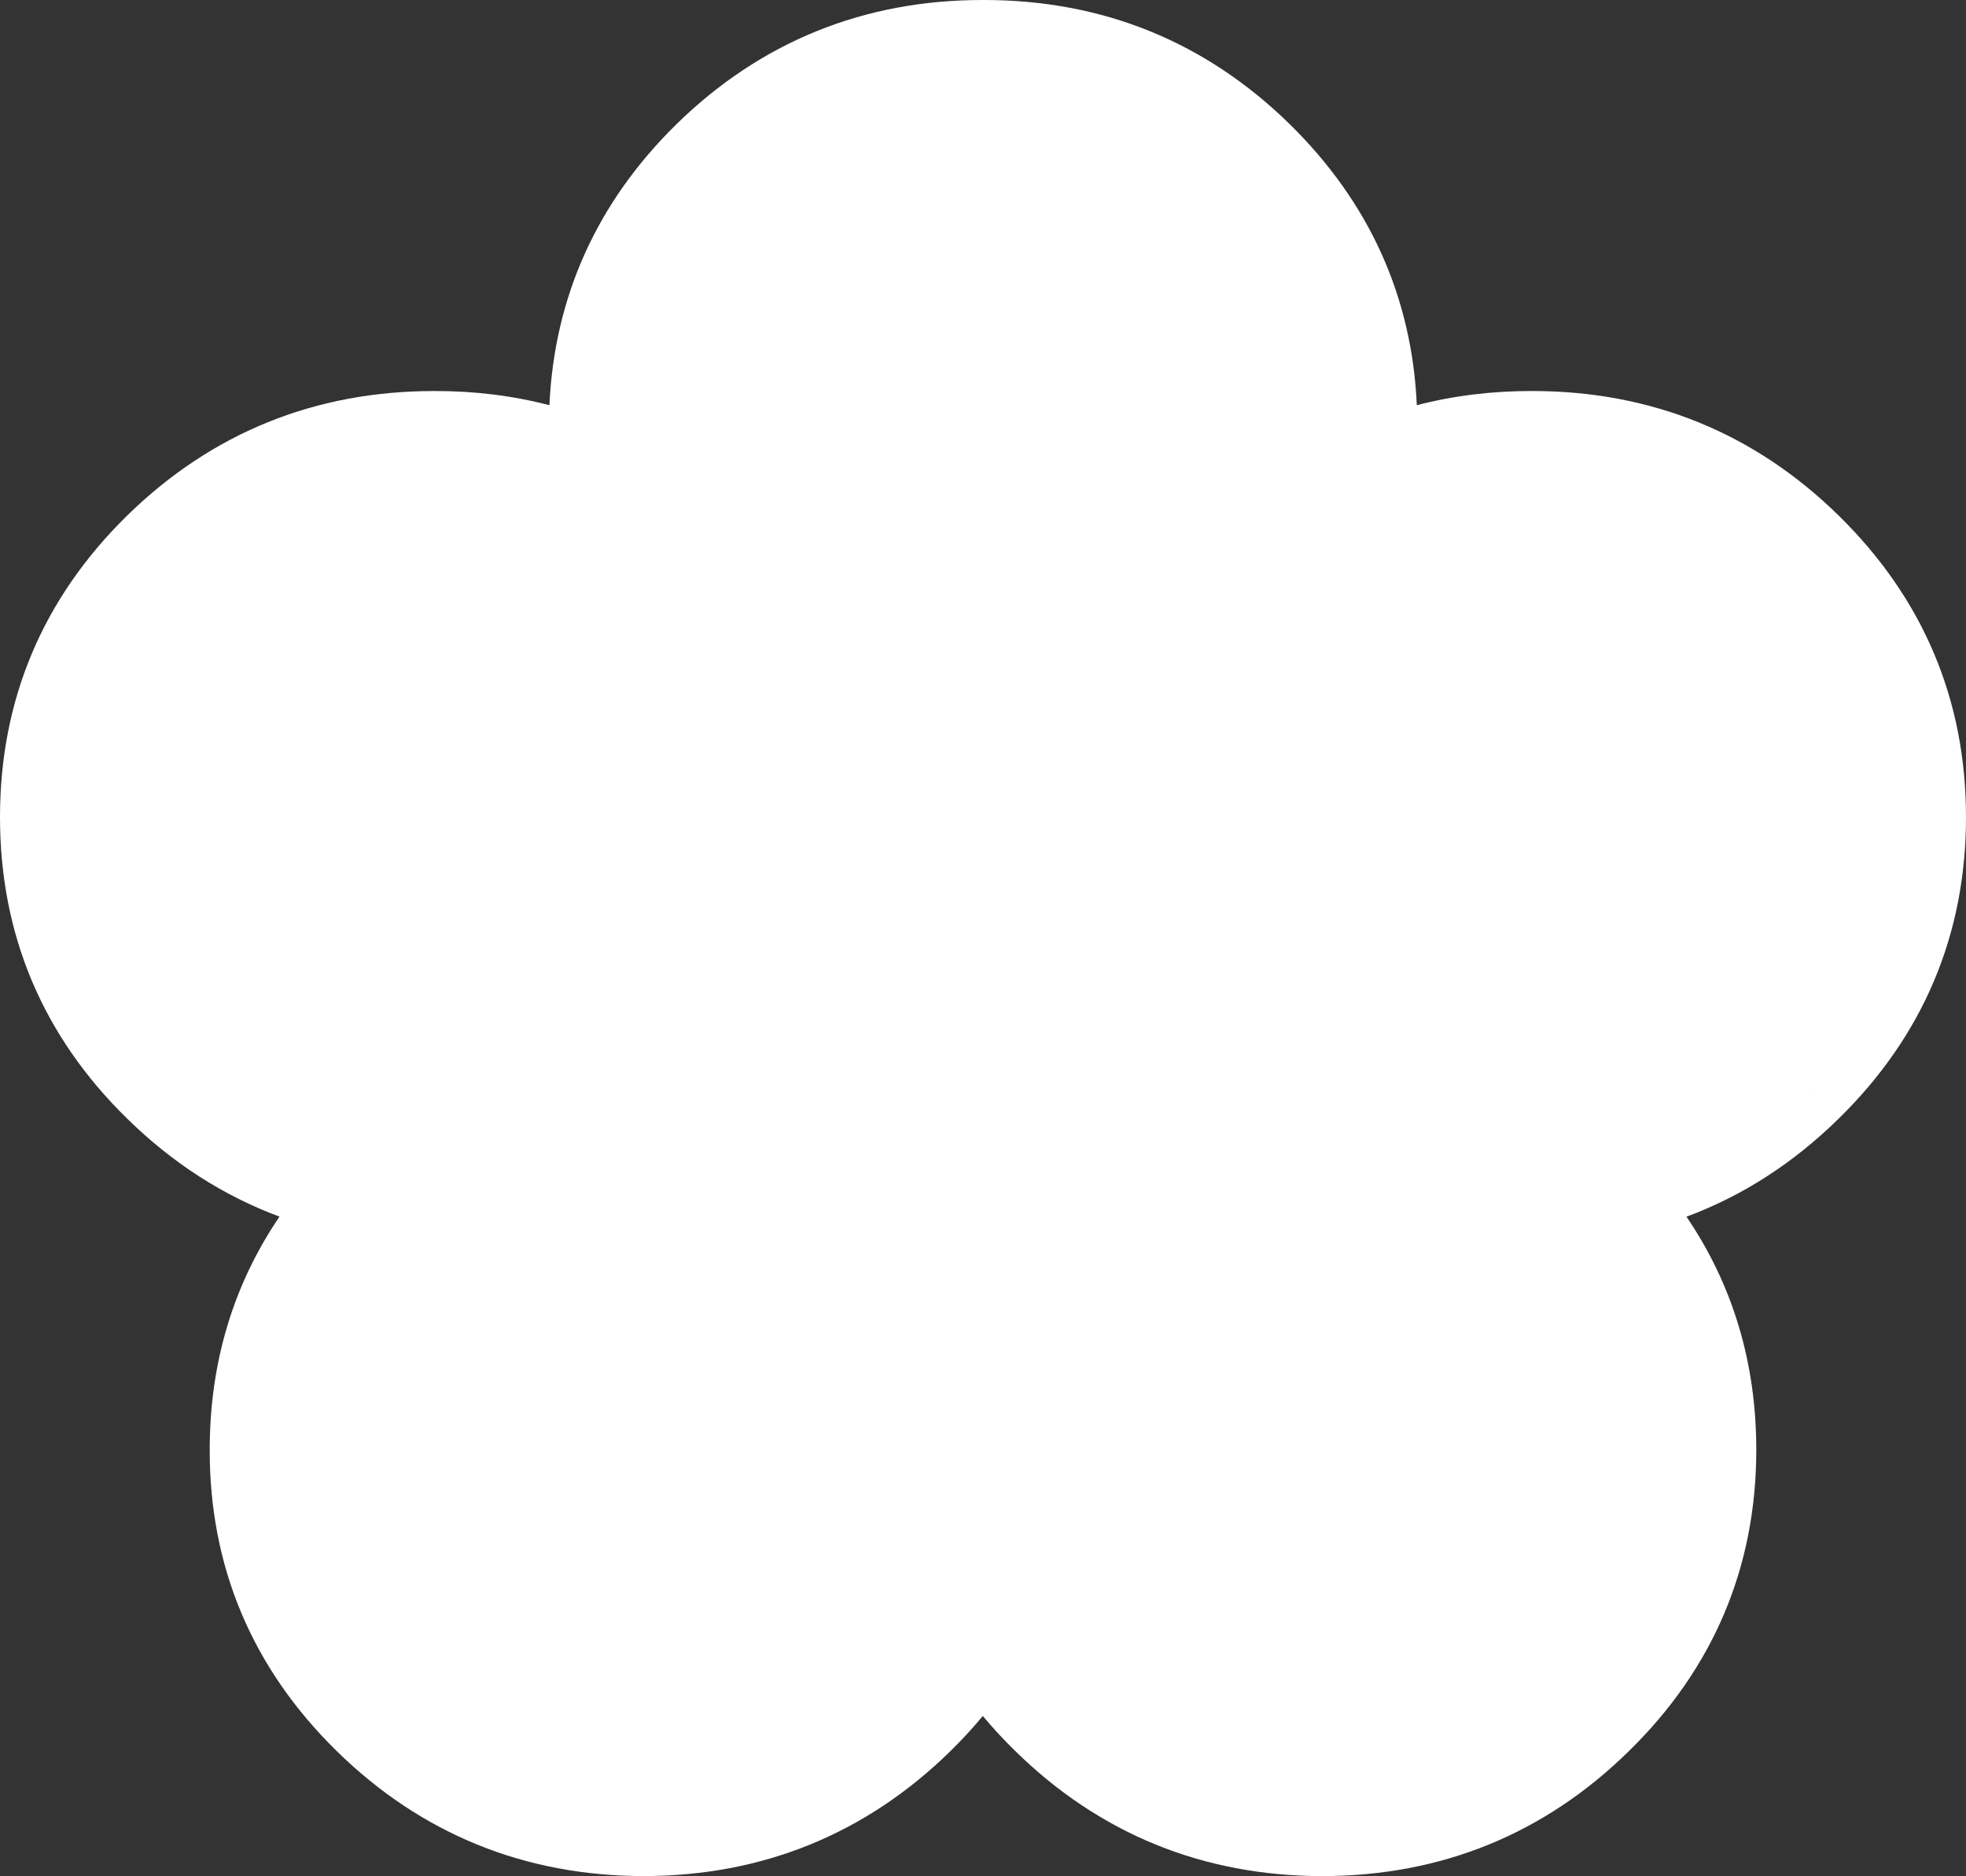
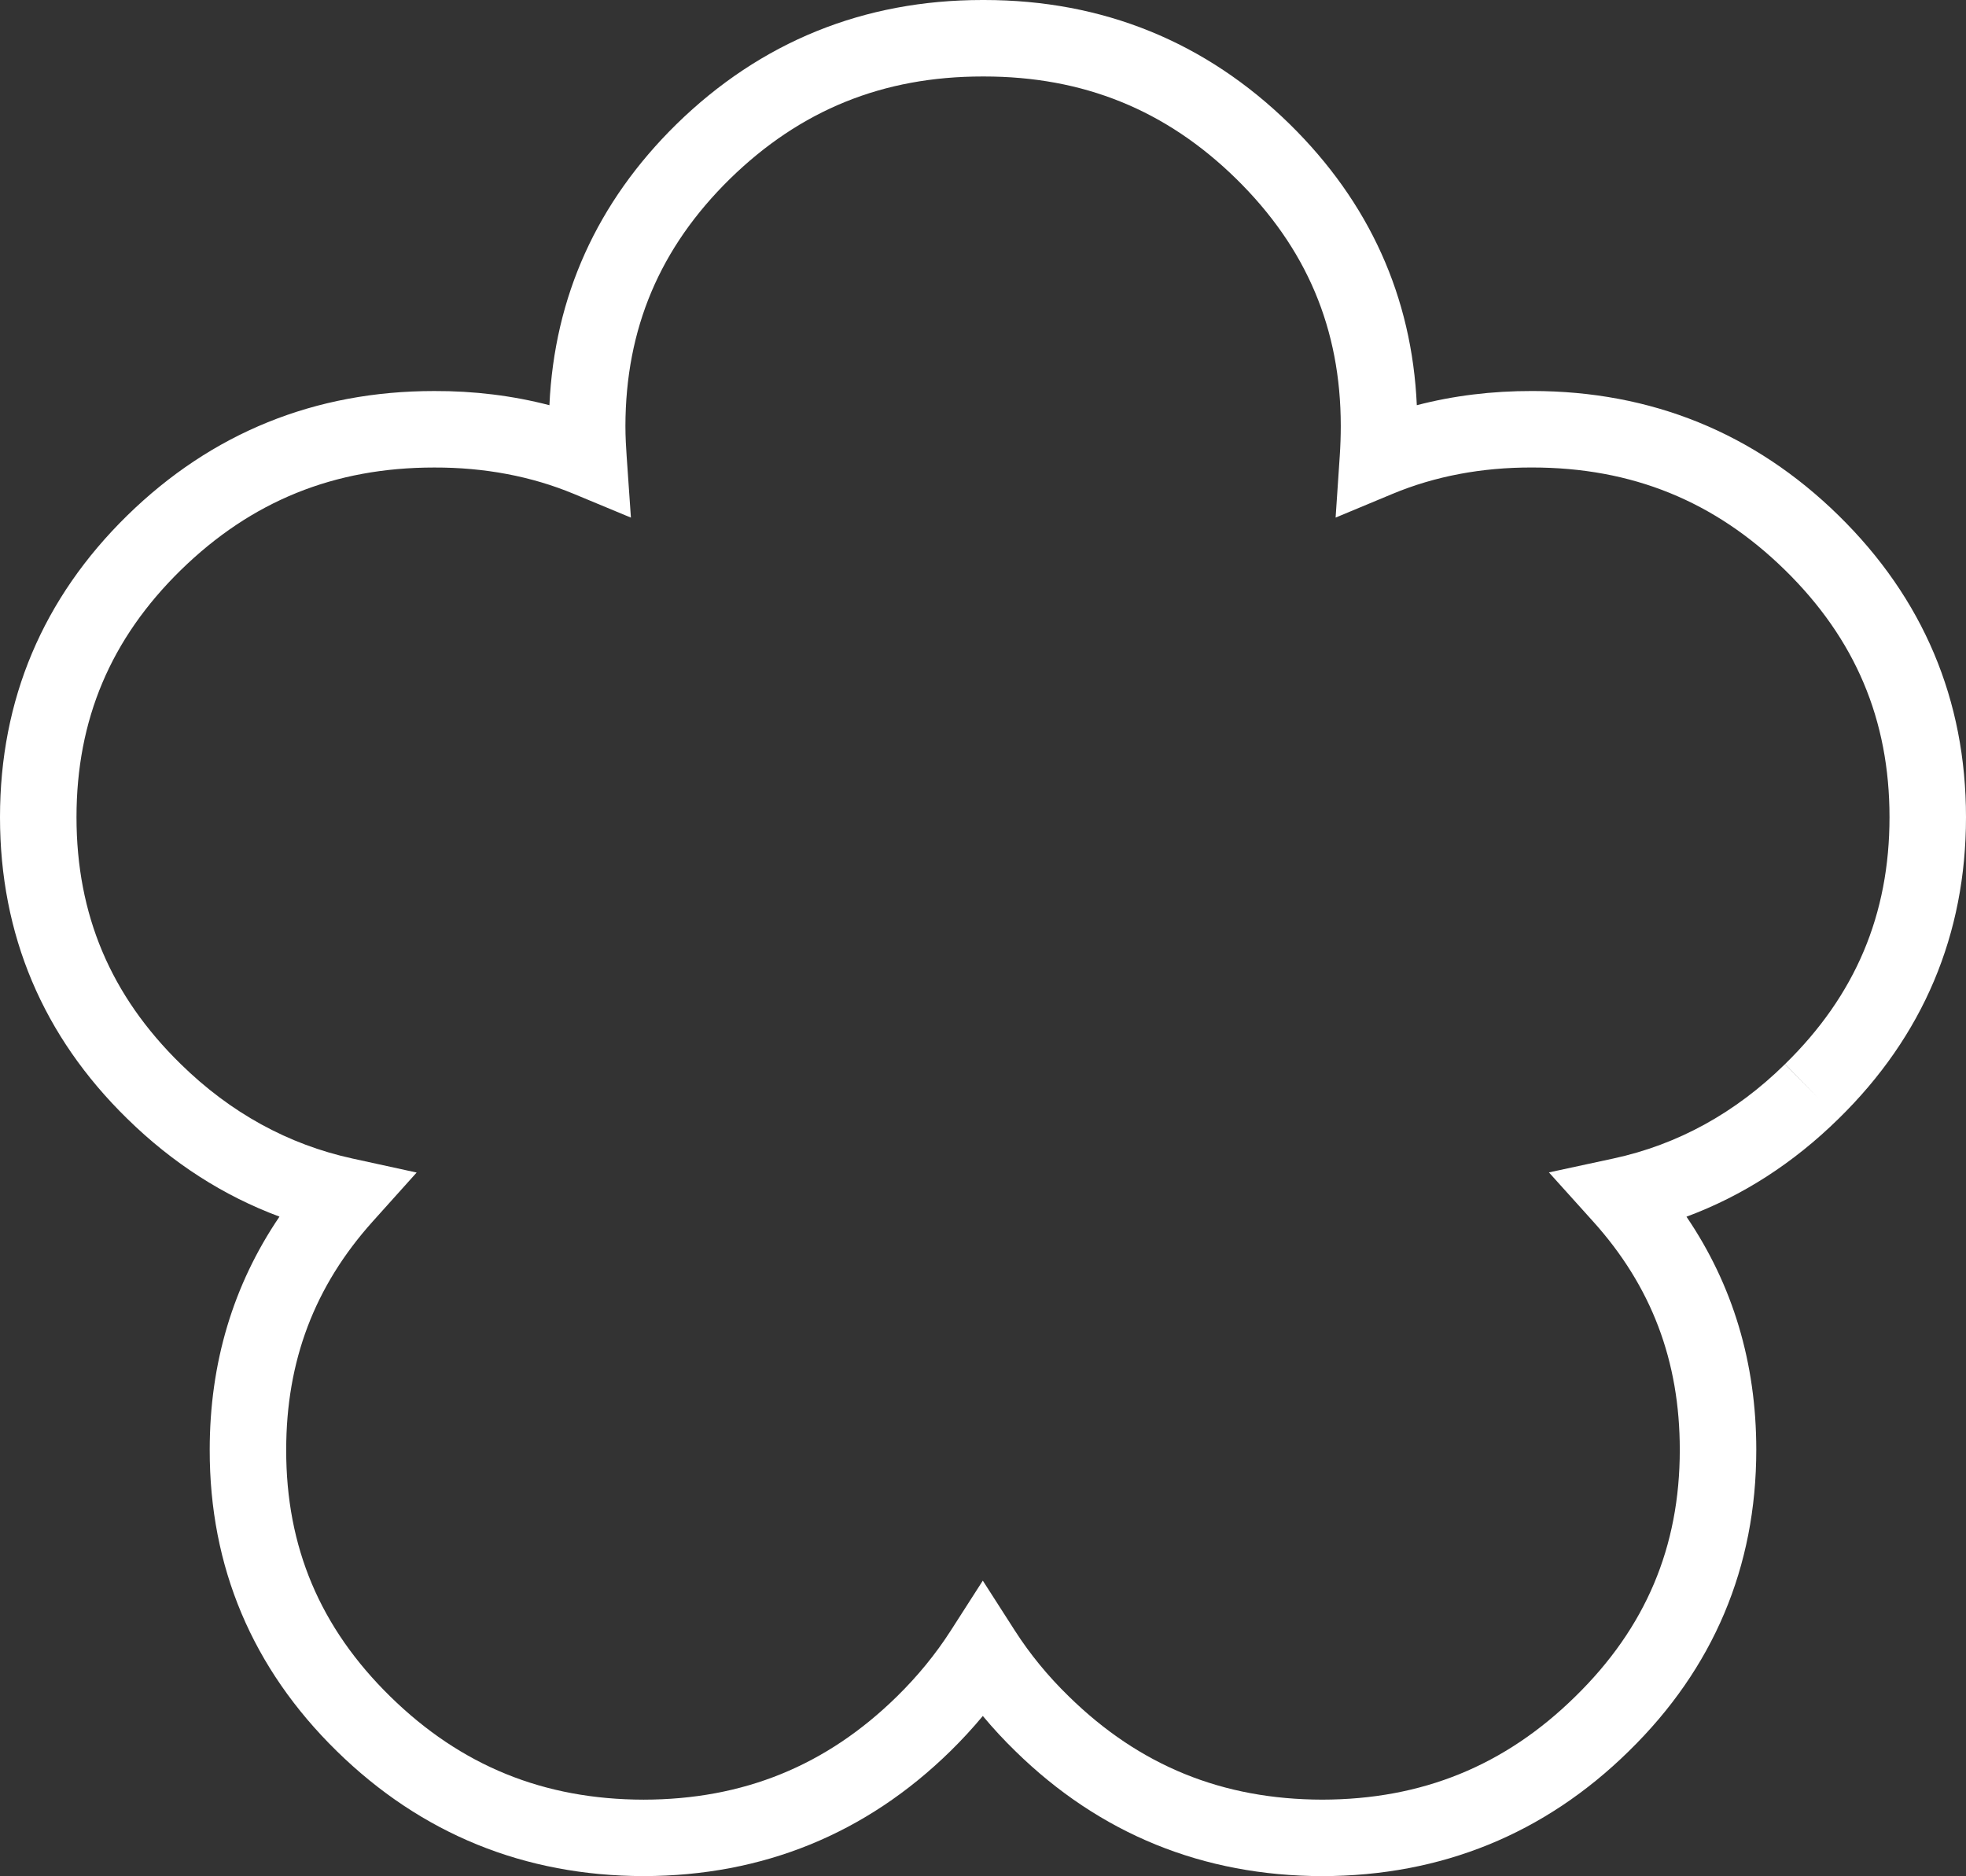
<svg xmlns="http://www.w3.org/2000/svg" id="Layer_2" viewBox="0 0 873.8 834.01">
  <rect x="0" y="0" width="873.8" height="834.01" fill="#333333" stroke="none" />
  <defs>
    <style>.cls-1{fill:#fff;stroke-width:0px;}</style>
  </defs>
  <g id="Layer_2-2">
    <g id="Layer_1-2">
      <path class="cls-1" d="M587.69,834.01c-53-.09-98.87-18.78-136.39-55.55-5.13-4.99-9.96-10.21-14.48-15.64-4.49,5.4-9.3,10.62-14.41,15.63-37.52,36.77-83.39,55.46-136.33,55.55-53-.09-98.87-18.78-136.39-55.55-37.58-36.83-56.58-81.92-56.48-134.01,0-38.52,10.41-73.27,31.01-103.6-24.9-9.25-47.57-23.82-67.64-43.51C19.04,460.64,0,415.53,0,363.28s19.03-97.36,56.57-134.14c37.53-36.7,83.41-55.31,136.36-55.31,17.83-.07,34.97,2.06,51.26,6.3,2.21-48.27,21.16-90.24,56.42-124.88C338.1,18.58,383.86,0,436.64,0c.25,0,.49,0,.74,0,52.76,0,98.49,18.58,135.88,55.23,35.35,34.74,54.31,76.71,56.45,124.9,16.28-4.25,33.42-6.34,51.31-6.31,52.87,0,98.69,18.61,136.13,55.31,37.59,36.85,56.65,81.98,56.65,134.14s-19.06,97.3-56.64,134.05h0c-20.08,19.74-42.73,34.32-67.6,43.55,20.61,30.31,31.03,65.05,31.03,103.61,0,52.15-19.07,97.24-56.67,134-37.41,36.75-83.25,55.45-136.24,55.53ZM436.81,702.65l14.31,22.31c6.66,10.38,14.71,20.2,23.94,29.17,31.43,30.81,68.26,45.8,112.63,45.88,44.34-.07,81.13-15.06,112.44-45.82,31.28-30.58,46.46-66.45,46.46-109.71,0-39.52-12.6-72.72-38.52-101.49l-19.64-21.81,28.69-6.19c28.55-6.16,54.19-20.26,76.21-41.92l15.26,15.52-15.22-15.56c31.25-30.55,46.43-66.45,46.43-109.76s-15.19-79.22-46.45-109.86c-31.3-30.68-68.06-45.59-112.39-45.59-22.37-.06-43.18,3.87-62,11.71l-25.34,10.56,1.84-27.39c.3-4.47.45-8.95.45-13.33,0-43.21-15.2-79.15-46.46-109.87-31.22-30.61-67.91-45.5-112.11-45.5h-.65c-44.25,0-80.95,14.89-112.28,45.53-31.17,30.62-46.36,66.57-46.44,109.88,0,4.85.29,9.64.54,13.27l1.9,27.42-25.38-10.55c-18.88-7.85-39.76-11.78-62.04-11.72-44.43,0-81.25,14.92-112.63,45.6-31.19,30.56-46.36,66.5-46.36,109.85s15.16,79.26,46.36,109.77c22.03,21.6,47.68,35.71,76.28,41.96l28.54,6.23-19.52,21.74c-25.88,28.82-38.46,62.02-38.46,101.51-.08,43.22,15.06,79.1,46.28,109.7,31.39,30.77,68.22,45.76,112.59,45.83,44.32-.07,81.15-15.06,112.53-45.83,9.23-9.05,17.27-18.88,23.9-29.22l14.31-22.31Z" />
-       <path class="cls-1" d="M805.24,485.2c-24.5,24.09-52.7,39.54-84.54,46.41,28.62,31.77,42.89,69.45,42.89,112.87,0,47.62-17.15,88.21-51.55,121.84-34.31,33.71-75.8,50.61-124.38,50.69-48.66-.08-90.07-16.98-124.46-50.69-10.39-10.11-19.13-20.86-26.39-32.18-7.26,11.32-16,22.07-26.31,32.18-34.39,33.71-75.8,50.61-124.46,50.69-48.58-.08-90.07-16.98-124.46-50.69-34.31-33.63-51.47-74.22-51.38-121.84,0-43.42,14.27-81.09,42.81-112.87-31.84-6.95-60.05-22.39-84.54-46.41-34.4-33.64-51.47-74.3-51.47-121.92s17.07-88.29,51.47-122c34.39-33.63,75.88-50.45,124.46-50.45,24.74-.08,47.59,4.28,68.62,13.02-.33-4.77-.58-9.54-.58-14.47.08-47.62,17.24-88.29,51.55-122,34.39-33.64,75.88-50.46,124.46-50.38,48.58-.08,90.07,16.74,124.38,50.37,34.31,33.71,51.55,74.38,51.55,122,0,4.85-.17,9.7-.49,14.47,20.95-8.73,43.8-13.1,68.54-13.02,48.58,0,89.98,16.82,124.29,50.45,34.39,33.71,51.55,74.38,51.55,122s-17.15,88.29-51.55,121.92" />
    </g>
  </g>
</svg>